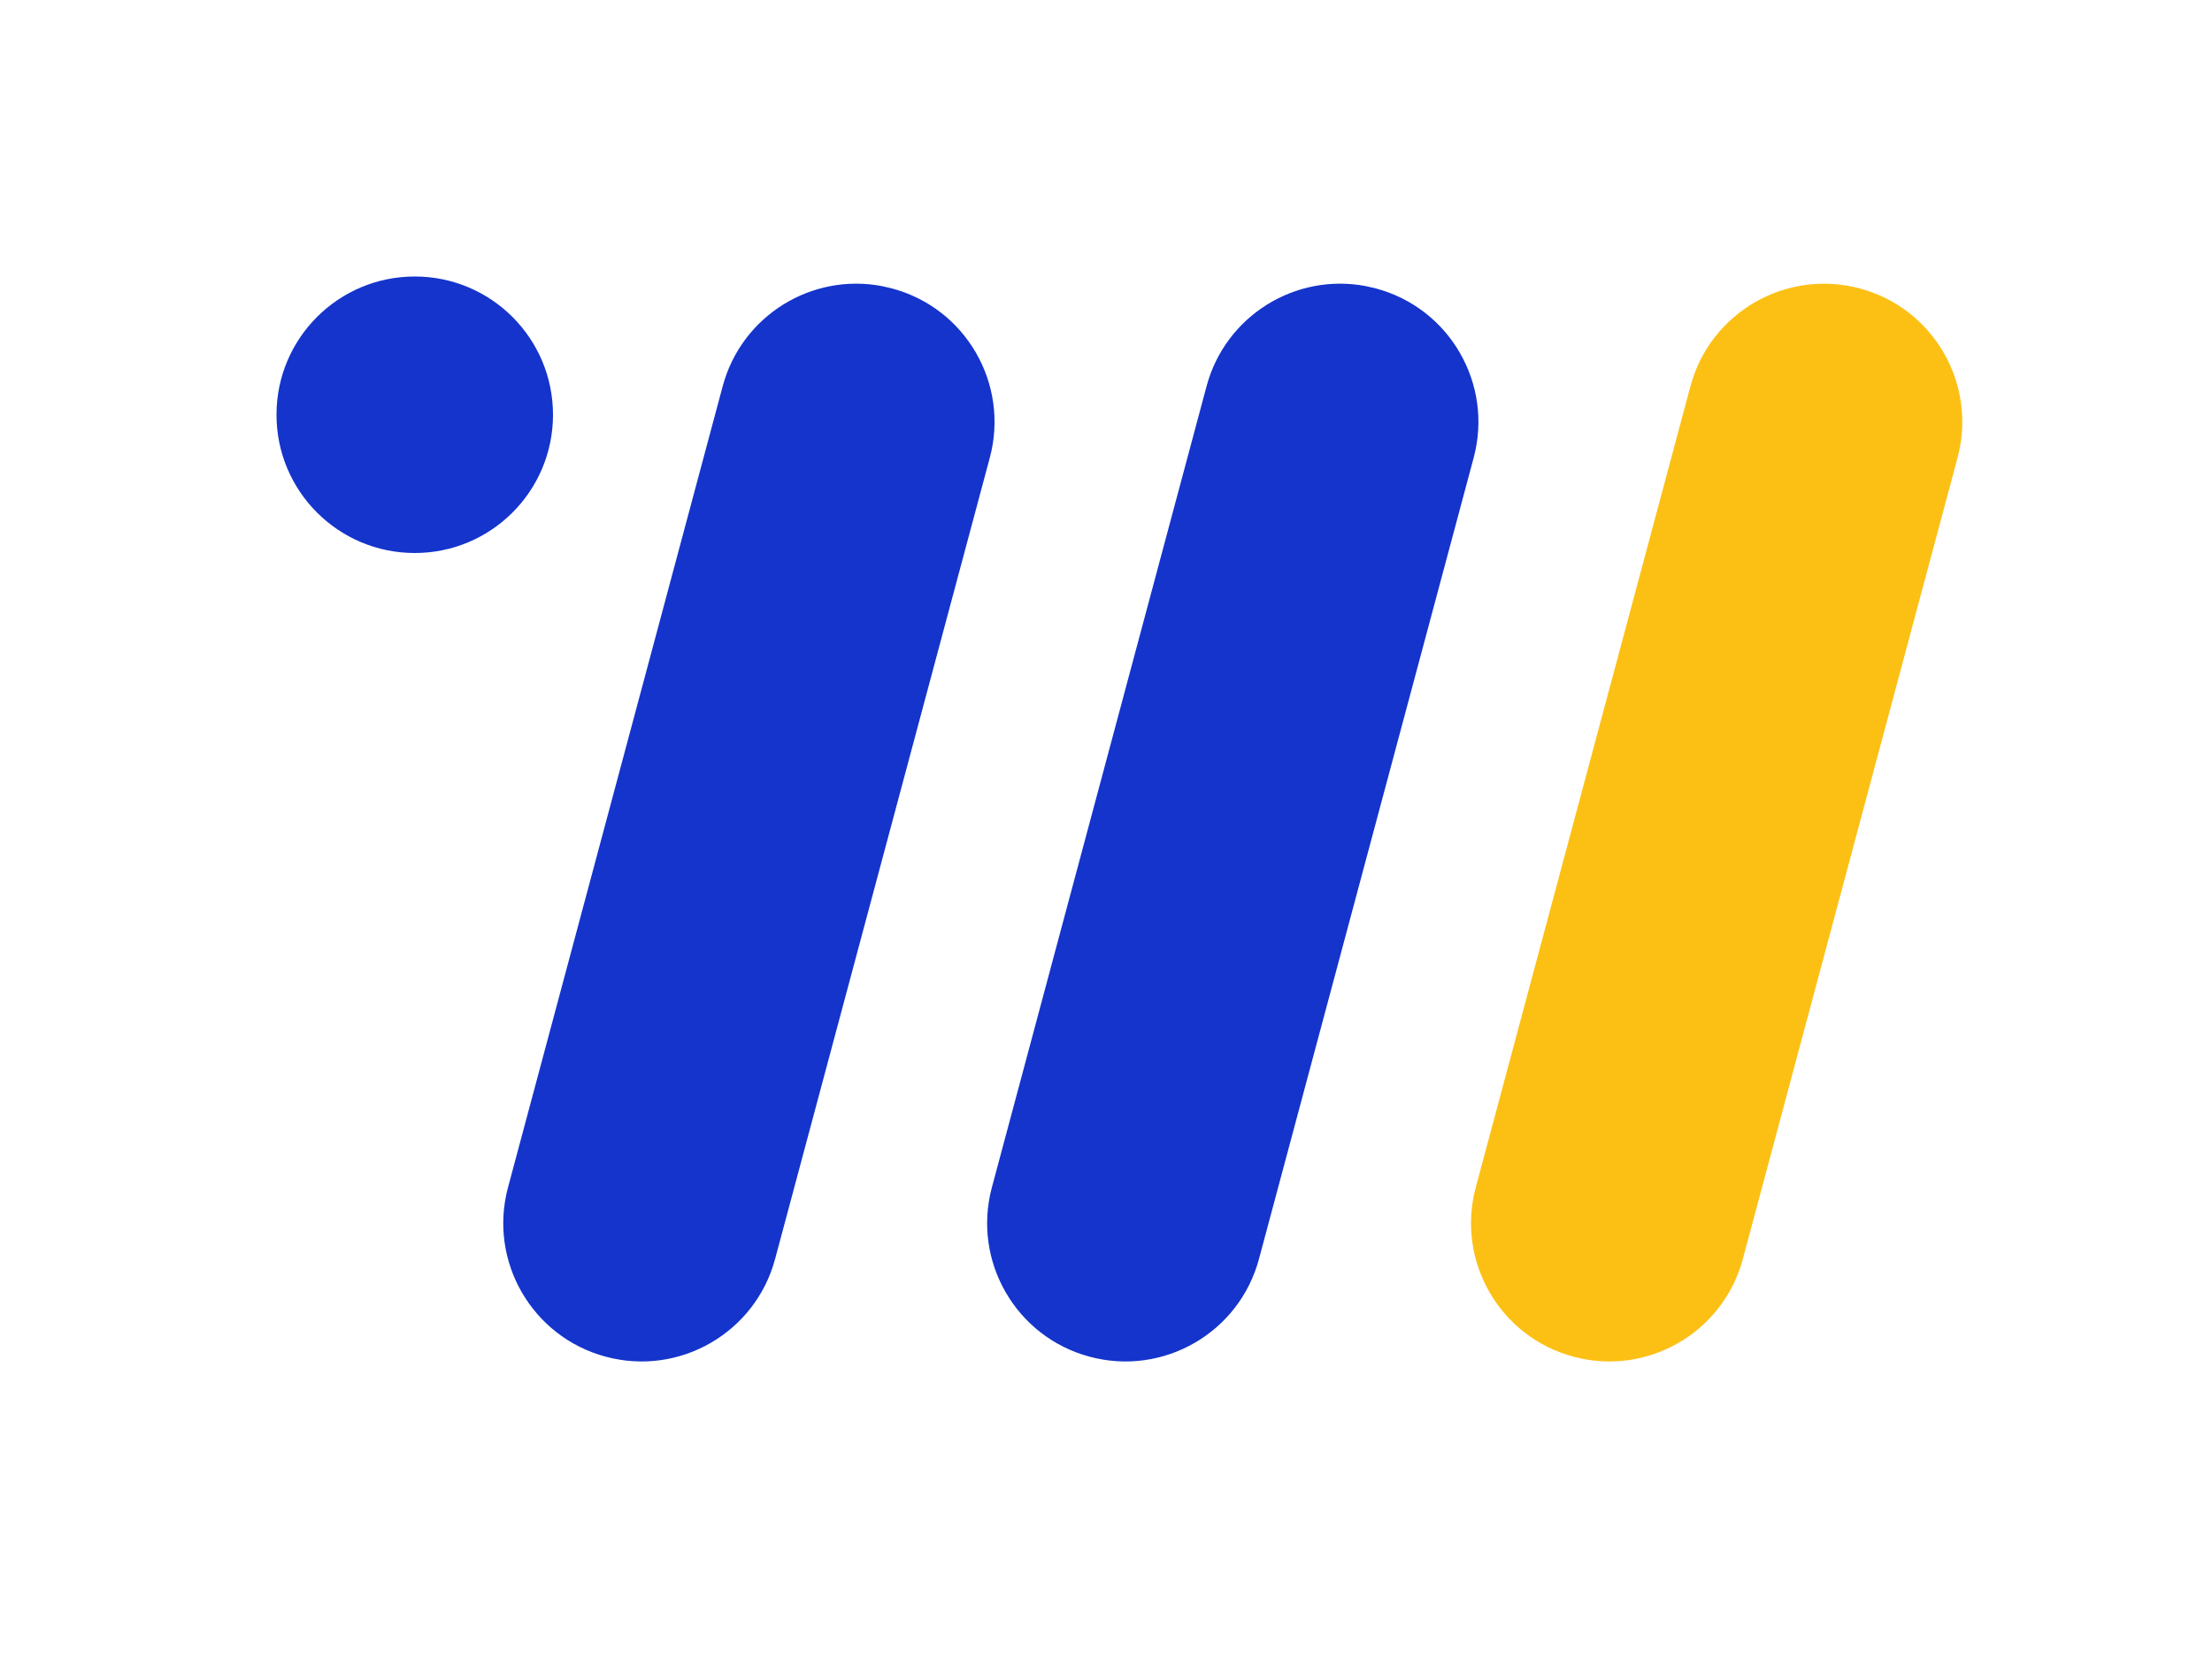
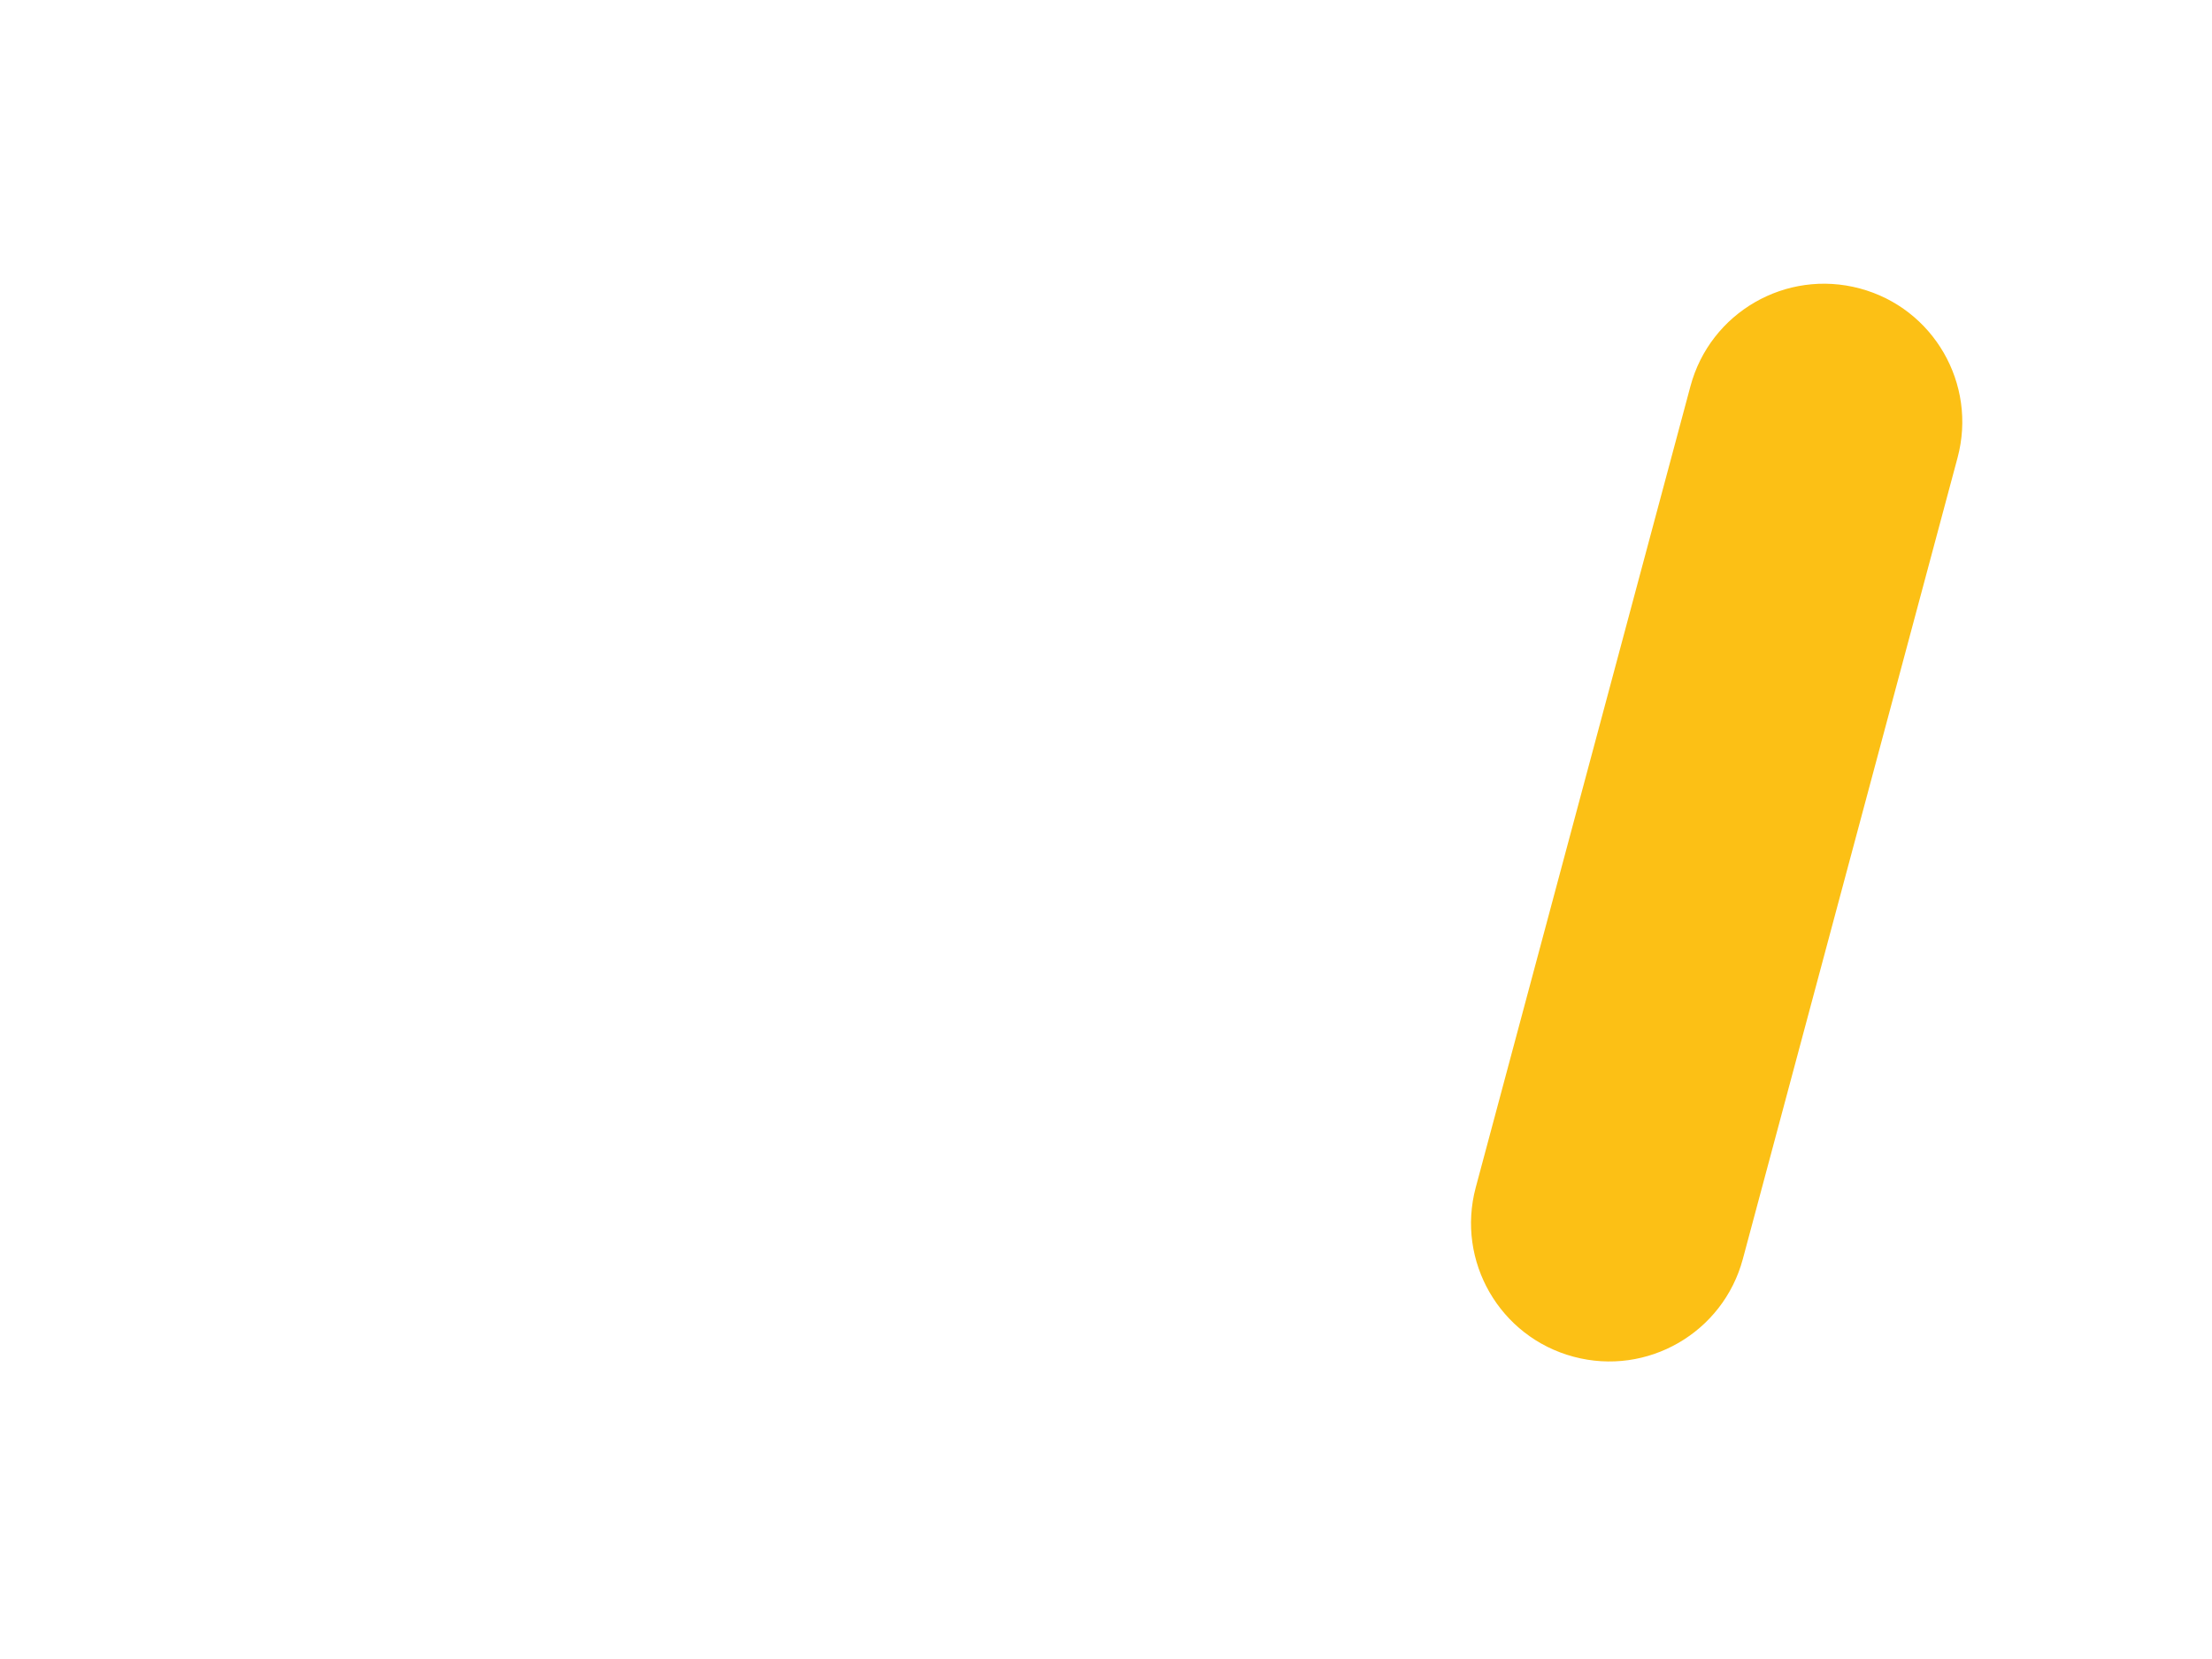
<svg xmlns="http://www.w3.org/2000/svg" id="Layer_1" data-name="Layer 1" viewBox="0 0 32 24">
  <defs>
    <style>.cls-1{fill:#1434CB;}.cls-2{fill:#FCC015;}</style>
  </defs>
-   <path class="cls-1" d="M12.759,4.139 L12.905,4.173 C13.972,4.458 14.605,5.555 14.319,6.622 L11.213,18.213 C10.927,19.28 9.83,19.913 8.764,19.627 C7.697,19.342 7.063,18.245 7.349,17.178 L10.455,5.587 C10.728,4.568 11.74,3.945 12.759,4.139 Z M19.759,4.139 L19.905,4.173 C20.972,4.458 21.605,5.555 21.319,6.622 L18.213,18.213 C17.927,19.28 16.83,19.913 15.764,19.627 C14.697,19.342 14.063,18.245 14.349,17.178 L17.455,5.587 C17.728,4.568 18.74,3.945 19.759,4.139 Z M6,4 C7.105,4 8,4.895 8,6 C8,7.105 7.105,8 6,8 C4.895,8 4,7.105 4,6 C4,4.895 4.895,4 6,4 Z" />
  <path class="cls-2" d="M26.905,4.173 C27.972,4.458 28.605,5.555 28.319,6.622 L25.213,18.213 C24.927,19.28 23.83,19.913 22.764,19.627 C21.697,19.342 21.063,18.245 21.349,17.178 L24.455,5.587 C24.741,4.52 25.838,3.887 26.905,4.173 Z" />
</svg>